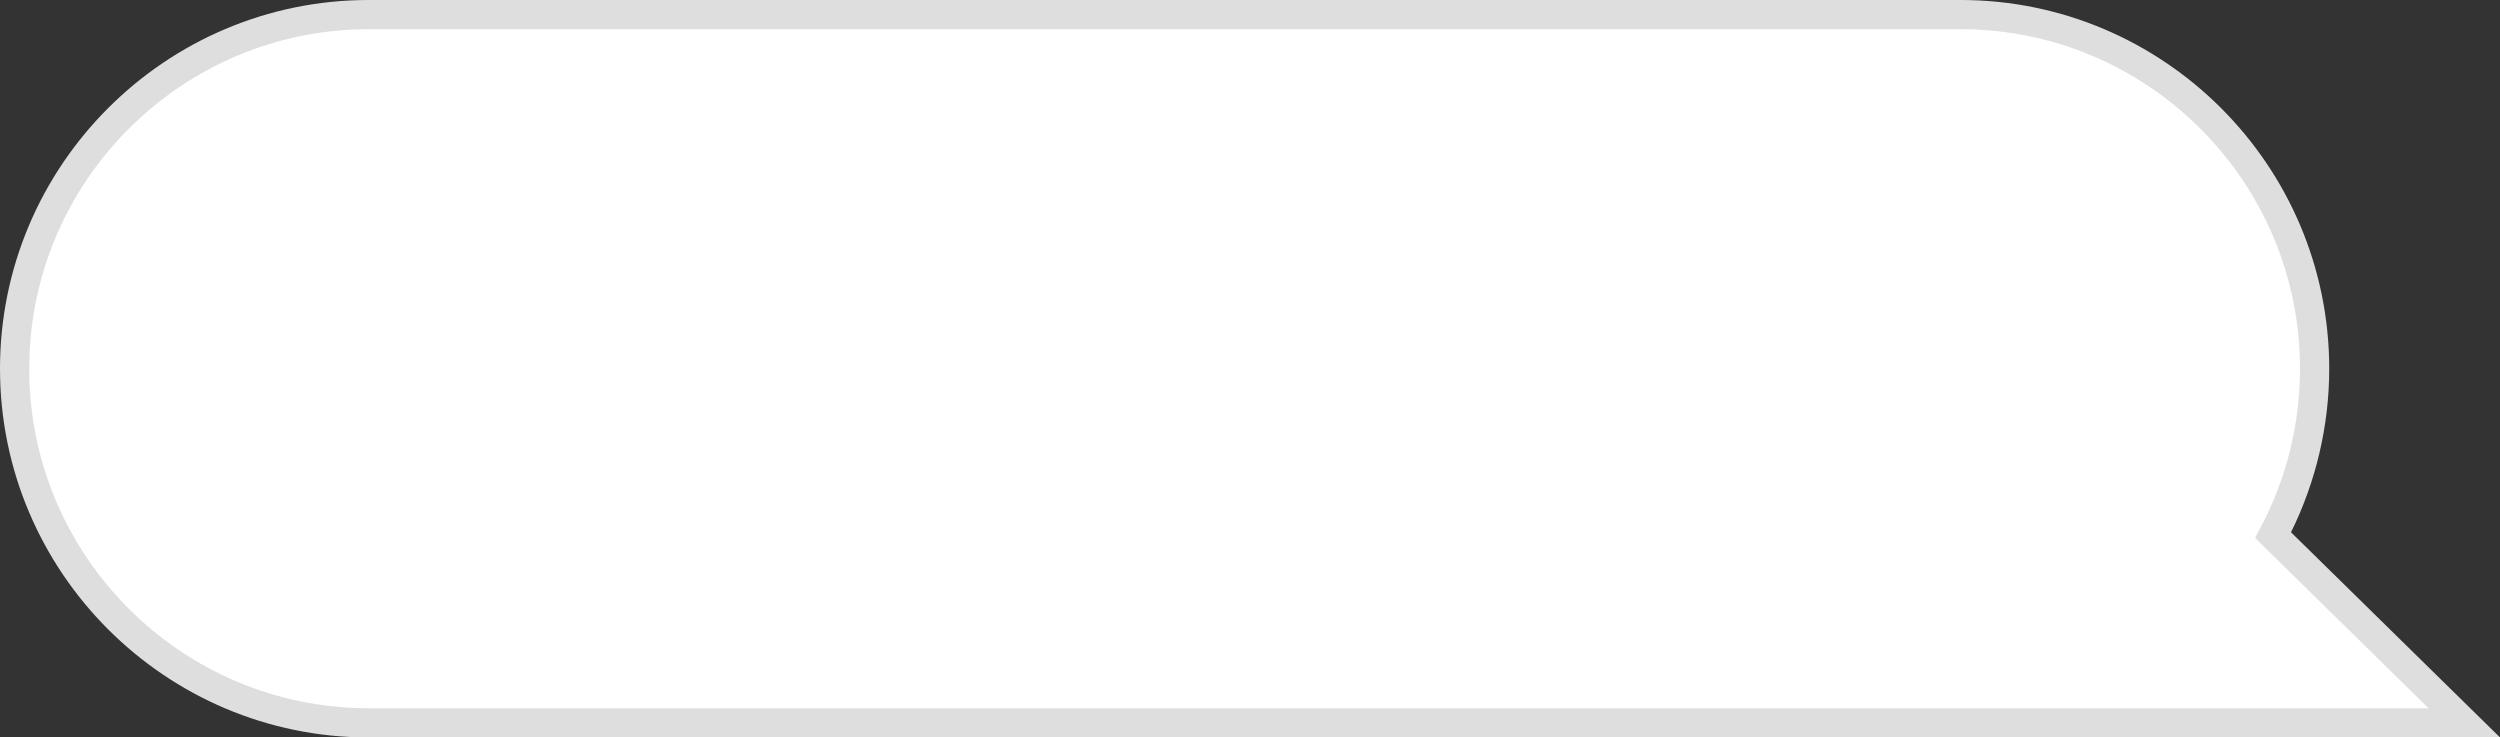
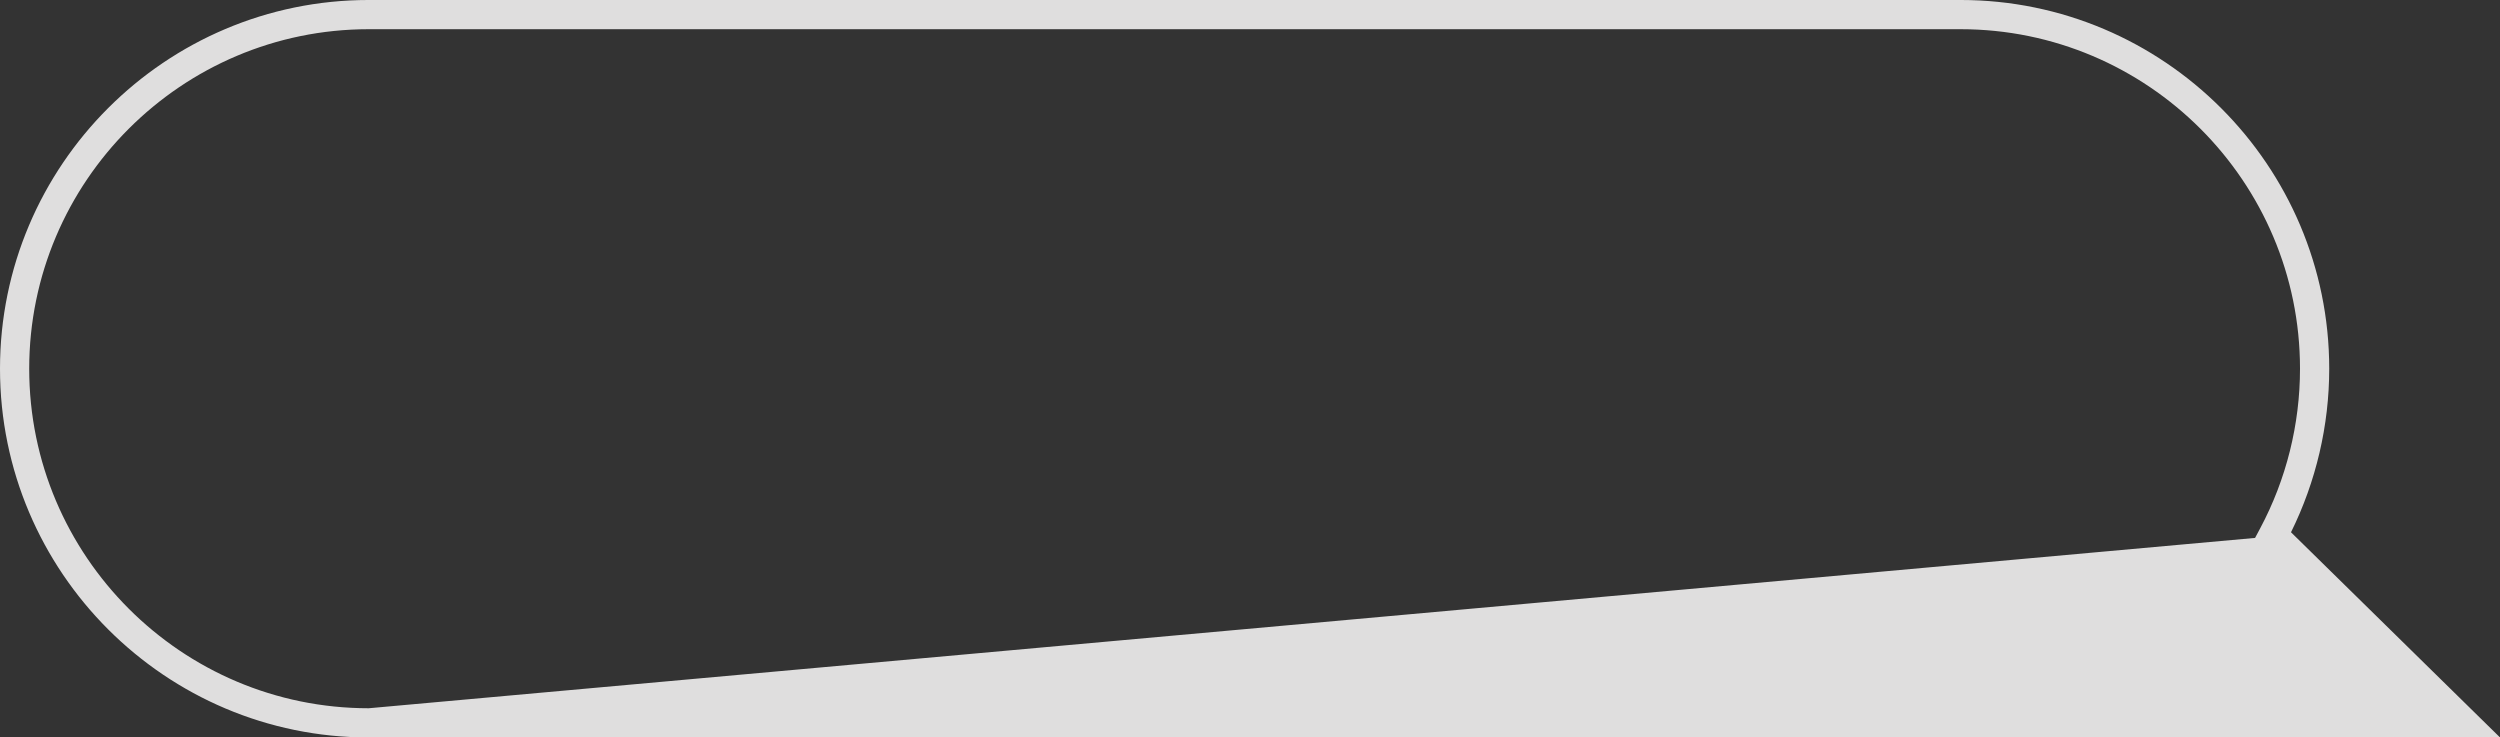
<svg xmlns="http://www.w3.org/2000/svg" fill="#000000" height="488.6" preserveAspectRatio="xMidYMid meet" version="1" viewBox="0.0 -0.0 1656.5 488.6" width="1656.5" zoomAndPan="magnify">
  <rect x="0.0" y="-0.0" width="1656.5" height="488.6" fill="#333333" stroke="none" />
  <g>
    <g id="change1_1">
-       <path d="M 1506.137 354.594 C 1523.688 321.715 1533.652 284.188 1533.652 244.32 C 1533.652 114.73 1428.602 9.676 1299.016 9.676 L 244.32 9.676 C 114.73 9.676 9.676 114.73 9.676 244.32 C 9.676 373.906 114.73 478.965 244.32 478.965 L 1632.836 478.965 L 1506.137 354.594" fill="#ffffff" />
-     </g>
+       </g>
    <g id="change2_1">
-       <path d="M 244.32 19.348 C 120.273 19.348 19.352 120.27 19.352 244.316 C 19.352 368.367 120.273 469.289 244.32 469.289 L 1609.176 469.289 L 1494.207 356.426 L 1497.613 350.035 C 1514.879 317.691 1523.984 281.137 1523.984 244.316 C 1523.984 120.27 1423.07 19.348 1299.023 19.348 Z M 1656.516 488.641 L 244.32 488.641 C 109.605 488.641 0 379.035 0 244.316 C 0 109.598 109.605 -0.004 244.32 -0.004 L 1299.023 -0.004 C 1433.73 -0.004 1543.344 109.598 1543.344 244.316 C 1543.344 281.871 1534.602 319.176 1518.02 352.676 L 1656.516 488.641" fill="#dfdede" />
+       <path d="M 244.32 19.348 C 120.273 19.348 19.352 120.27 19.352 244.316 C 19.352 368.367 120.273 469.289 244.32 469.289 L 1494.207 356.426 L 1497.613 350.035 C 1514.879 317.691 1523.984 281.137 1523.984 244.316 C 1523.984 120.27 1423.07 19.348 1299.023 19.348 Z M 1656.516 488.641 L 244.32 488.641 C 109.605 488.641 0 379.035 0 244.316 C 0 109.598 109.605 -0.004 244.32 -0.004 L 1299.023 -0.004 C 1433.73 -0.004 1543.344 109.598 1543.344 244.316 C 1543.344 281.871 1534.602 319.176 1518.02 352.676 L 1656.516 488.641" fill="#dfdede" />
    </g>
  </g>
</svg>